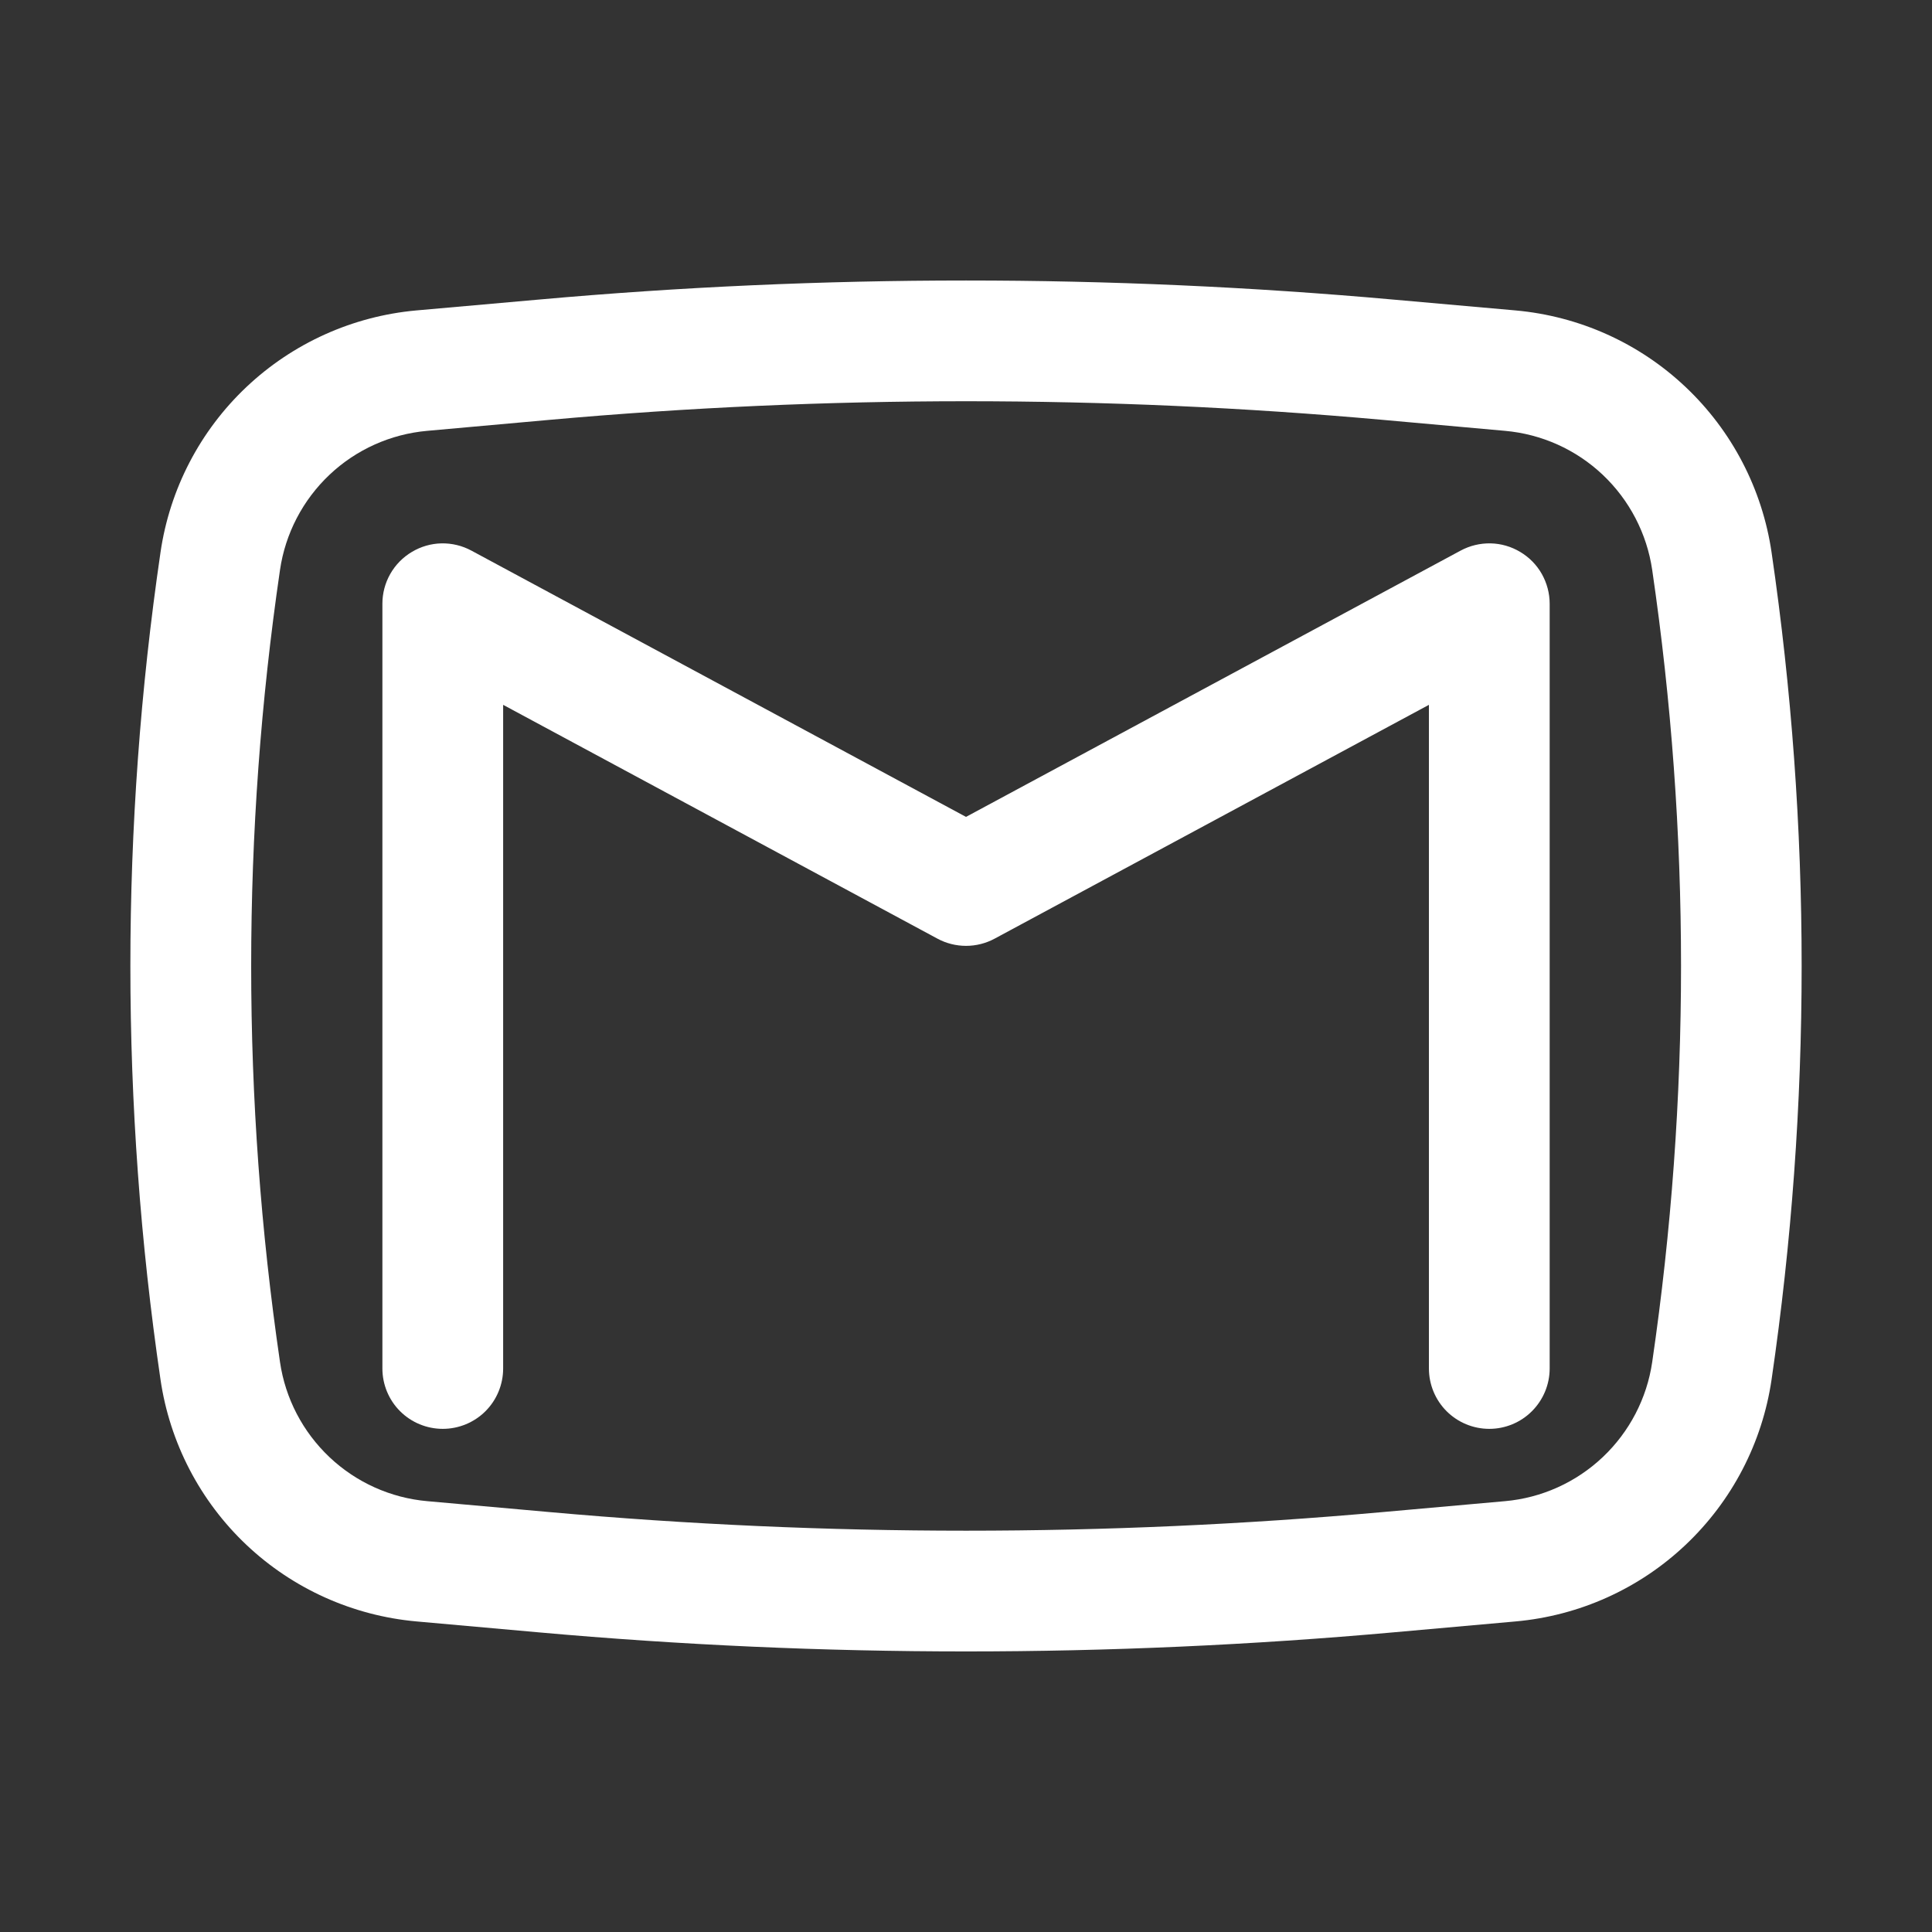
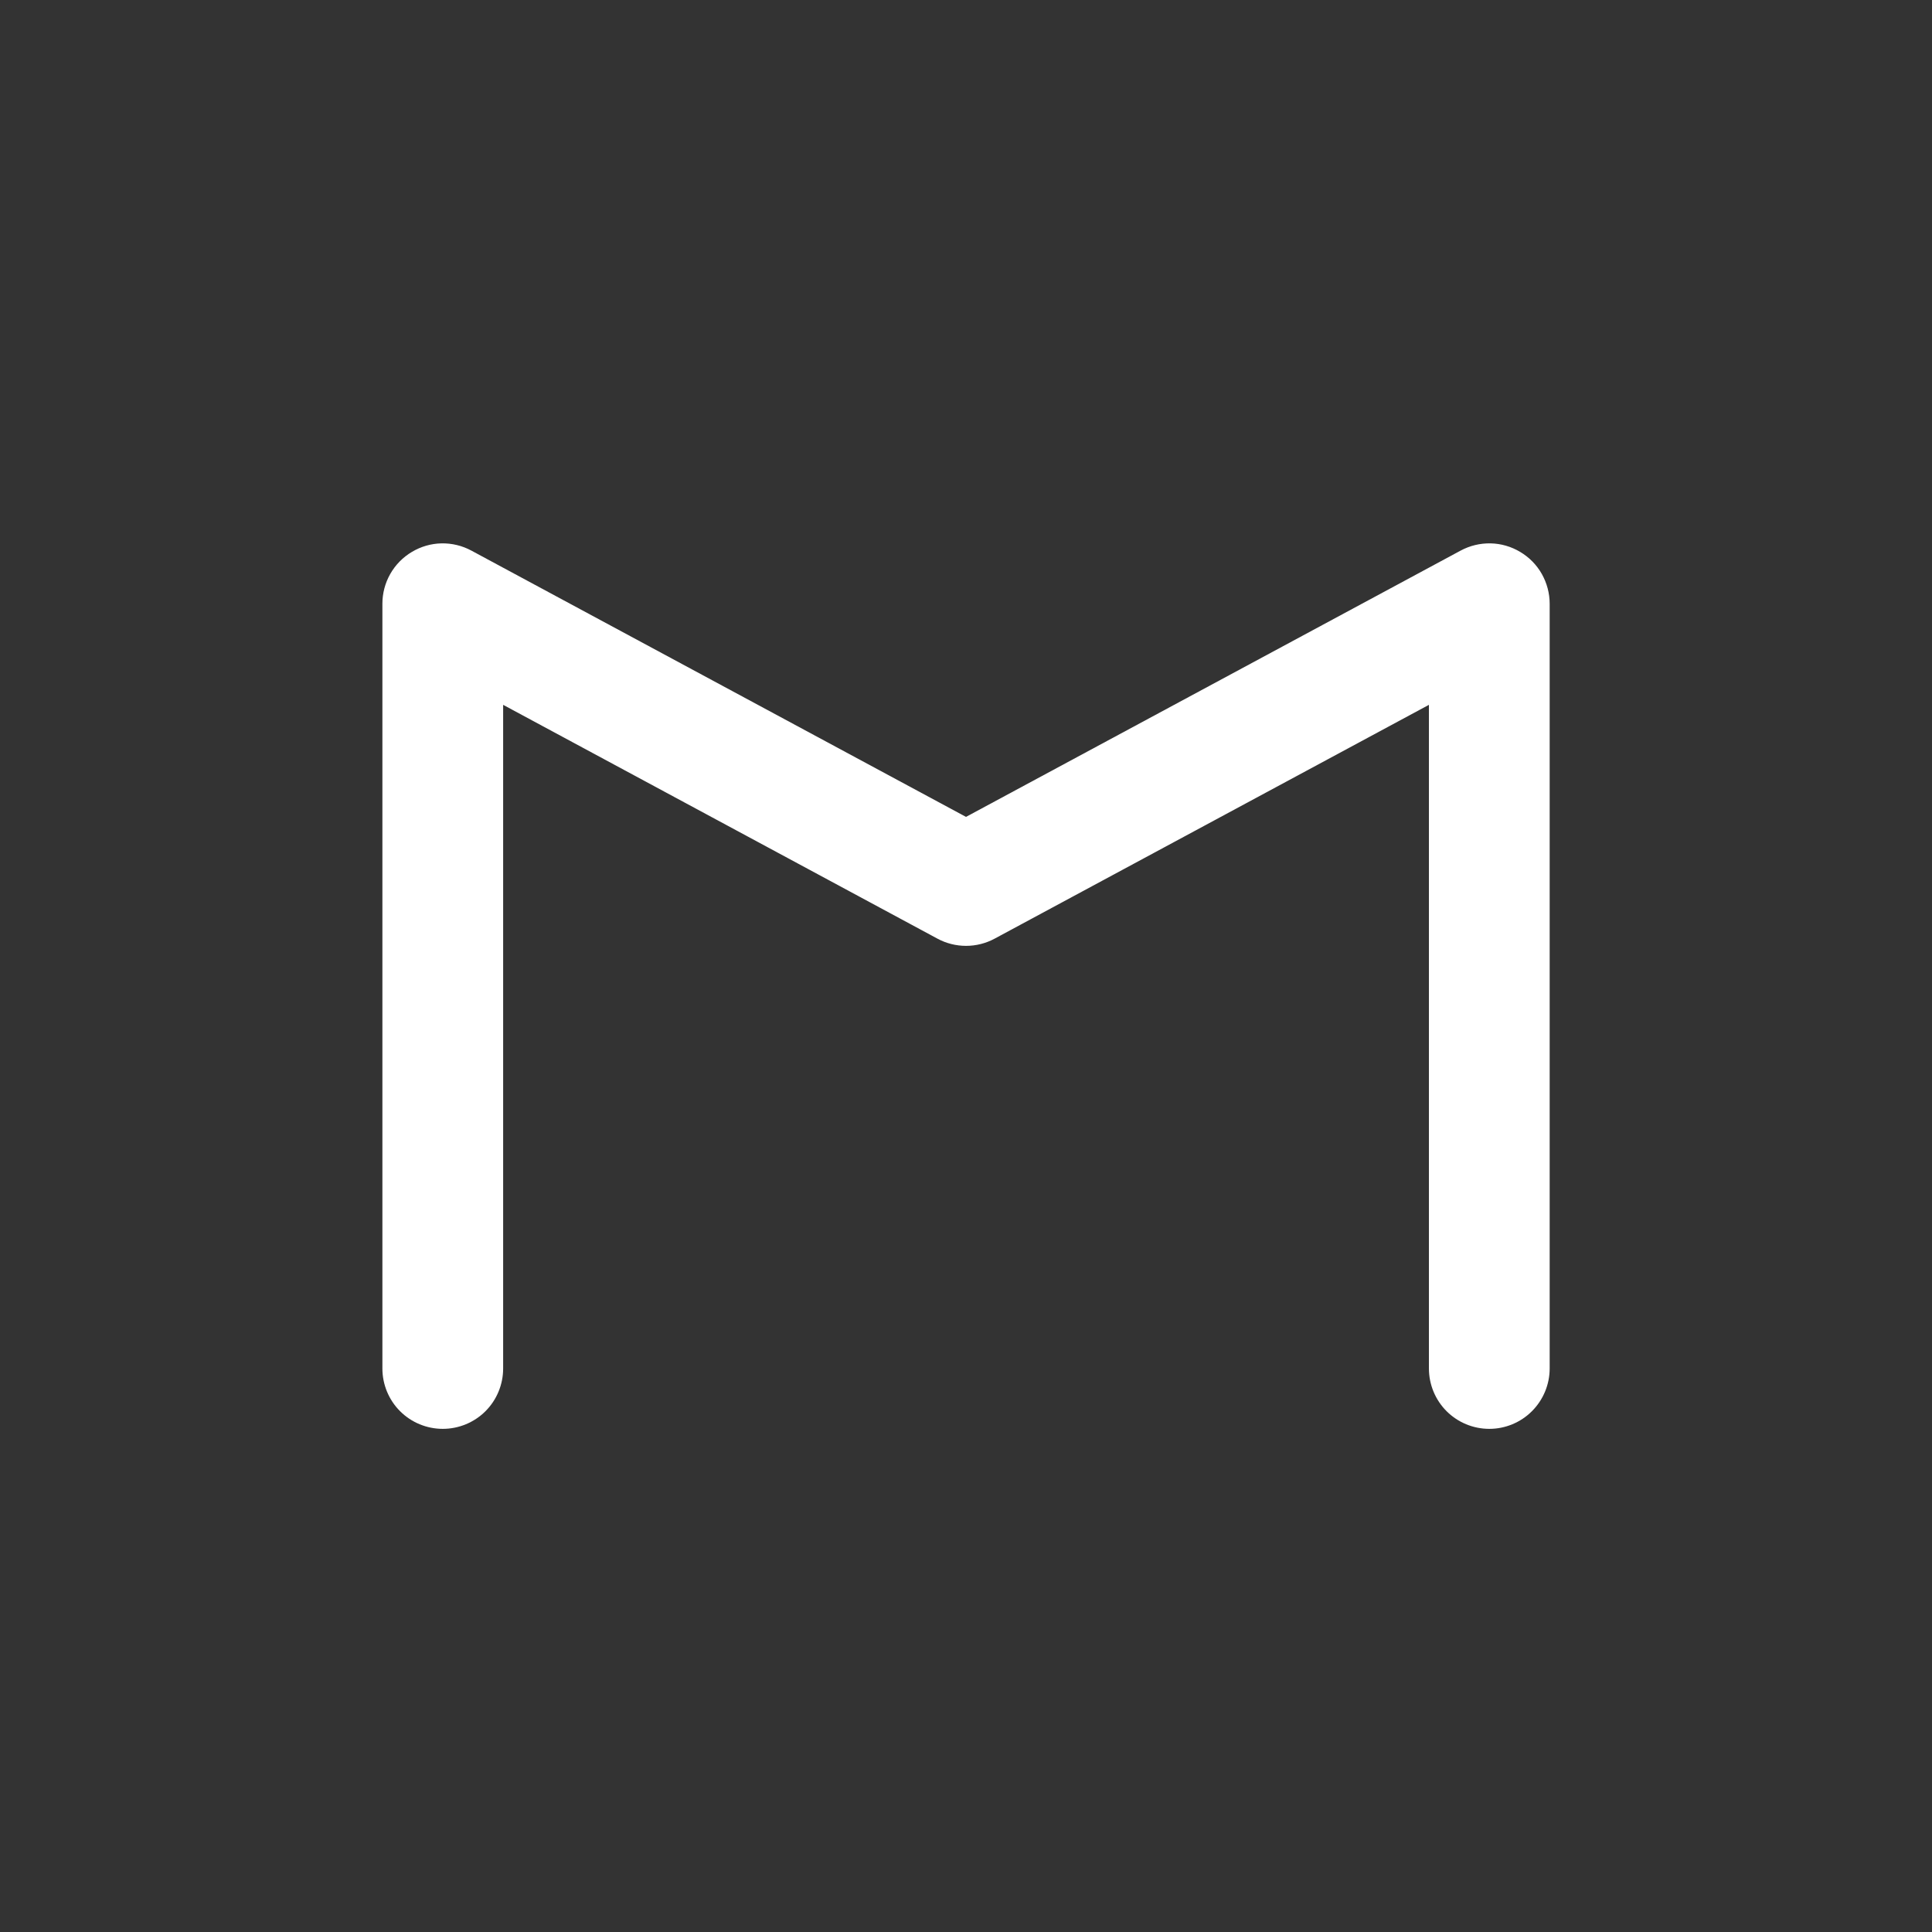
<svg xmlns="http://www.w3.org/2000/svg" width="28" height="28" viewBox="0 0 28 28" fill="none">
  <rect x="0" y="0" width="28" height="28" fill="#333333" stroke="none" />
  <path d="M6.832 7.98C6.699 7.908 6.549 7.872 6.398 7.875C6.247 7.878 6.099 7.921 5.969 7.999C5.839 8.076 5.731 8.186 5.656 8.318C5.581 8.45 5.542 8.598 5.542 8.75V19.833C5.542 20.065 5.634 20.288 5.798 20.452C5.962 20.616 6.185 20.708 6.417 20.708C6.649 20.708 6.872 20.616 7.036 20.452C7.2 20.288 7.292 20.065 7.292 19.833V10.215L13.585 13.603C13.844 13.743 14.157 13.743 14.416 13.603L20.709 10.215V19.833C20.709 20.065 20.801 20.288 20.965 20.452C21.129 20.616 21.352 20.708 21.584 20.708C21.816 20.708 22.038 20.616 22.202 20.452C22.366 20.288 22.459 20.065 22.459 19.833V8.75C22.459 8.598 22.419 8.45 22.345 8.318C22.27 8.186 22.162 8.076 22.032 7.999C21.902 7.921 21.754 7.878 21.603 7.875C21.451 7.872 21.302 7.908 21.168 7.98L14 11.839L6.832 7.98Z" fill="white" />
-   <path fill-rule="evenodd" clip-rule="evenodd" d="M20.195 4.342C16.074 3.973 11.927 3.973 7.805 4.342L6.034 4.499C5.112 4.582 4.244 4.973 3.571 5.609C2.898 6.245 2.459 7.09 2.326 8.006C1.744 11.981 1.744 16.018 2.326 19.993C2.46 20.909 2.899 21.754 3.572 22.39C4.245 23.026 5.113 23.416 6.036 23.499L7.804 23.657C11.927 24.026 16.074 24.026 20.197 23.657L21.966 23.499C22.889 23.416 23.756 23.026 24.429 22.389C25.102 21.753 25.541 20.909 25.675 19.993C26.256 16.018 26.256 11.981 25.675 8.006C25.541 7.09 25.102 6.245 24.429 5.609C23.756 4.972 22.888 4.582 21.965 4.499L20.195 4.342ZM7.962 6.085C11.98 5.725 16.023 5.725 20.041 6.085L21.811 6.244C22.342 6.291 22.841 6.515 23.228 6.881C23.615 7.247 23.868 7.733 23.945 8.26C24.502 12.066 24.502 15.933 23.945 19.74C23.868 20.267 23.615 20.752 23.228 21.118C22.841 21.484 22.342 21.709 21.811 21.756L20.041 21.914C16.023 22.274 11.98 22.274 7.962 21.914L6.192 21.756C5.661 21.709 5.162 21.484 4.775 21.118C4.388 20.752 4.135 20.267 4.058 19.74C3.501 15.933 3.501 12.066 4.058 8.26C4.135 7.733 4.388 7.247 4.775 6.881C5.162 6.515 5.661 6.291 6.192 6.244L7.962 6.085Z" fill="white" />
</svg>